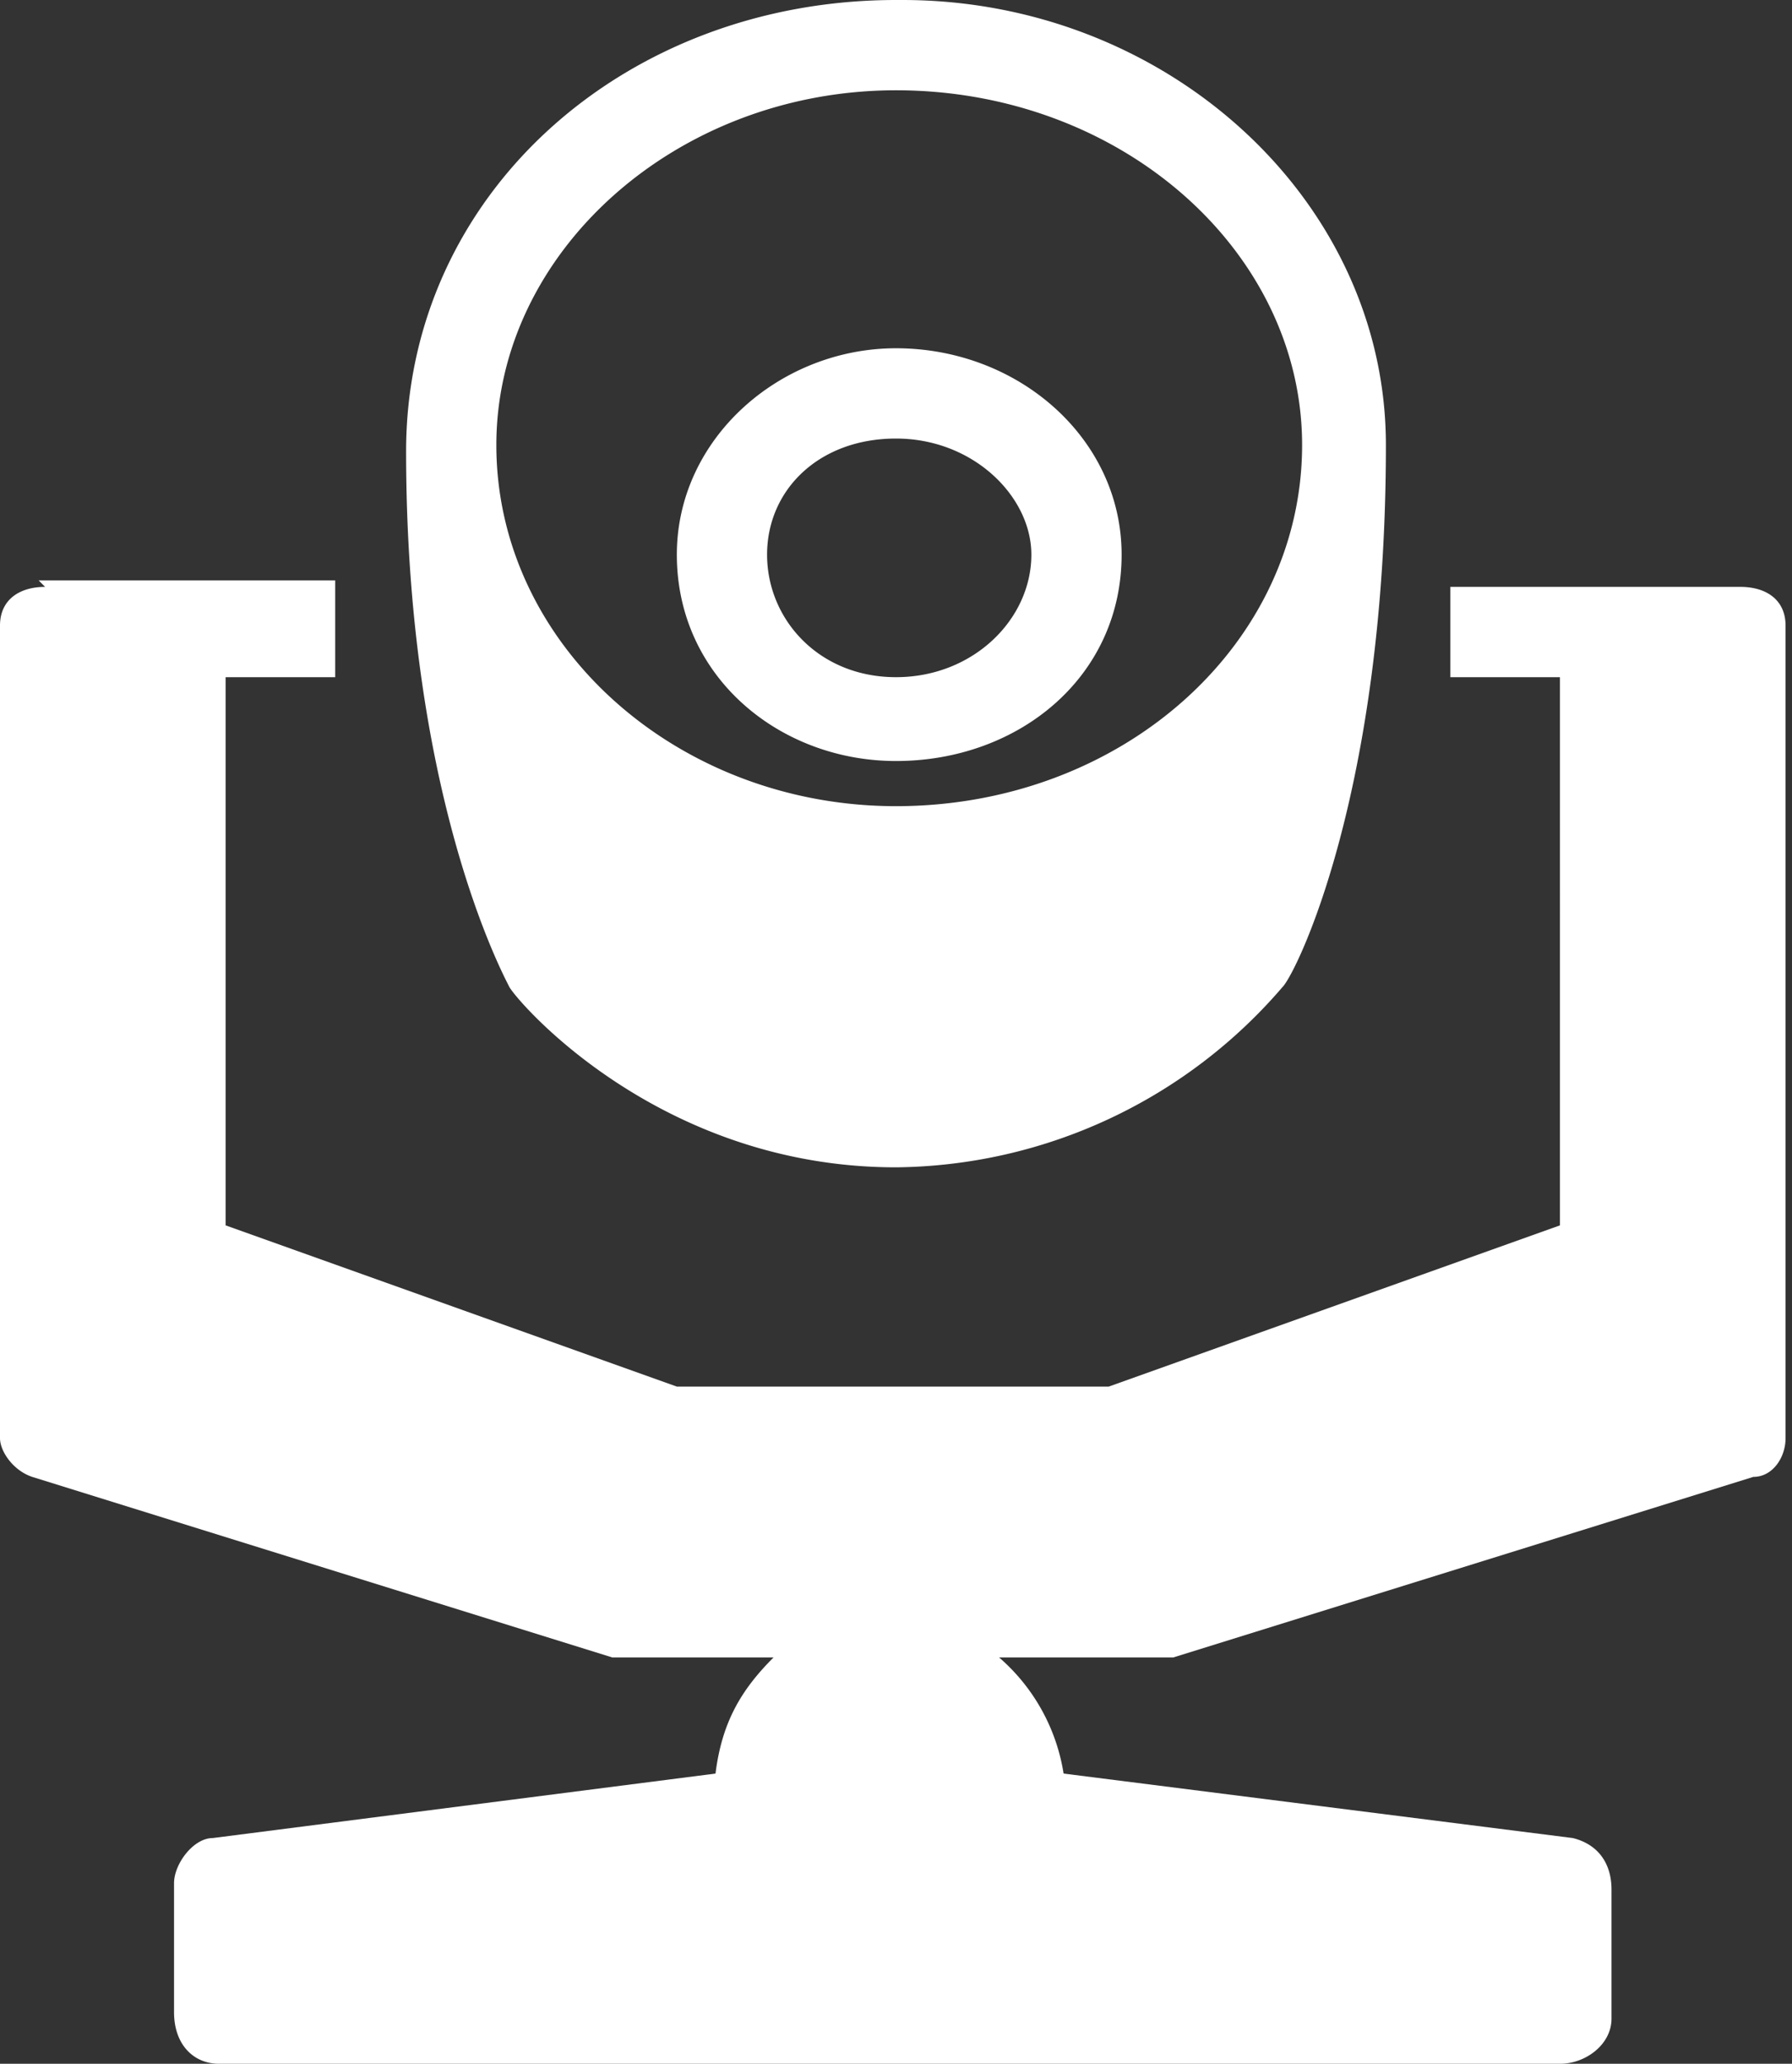
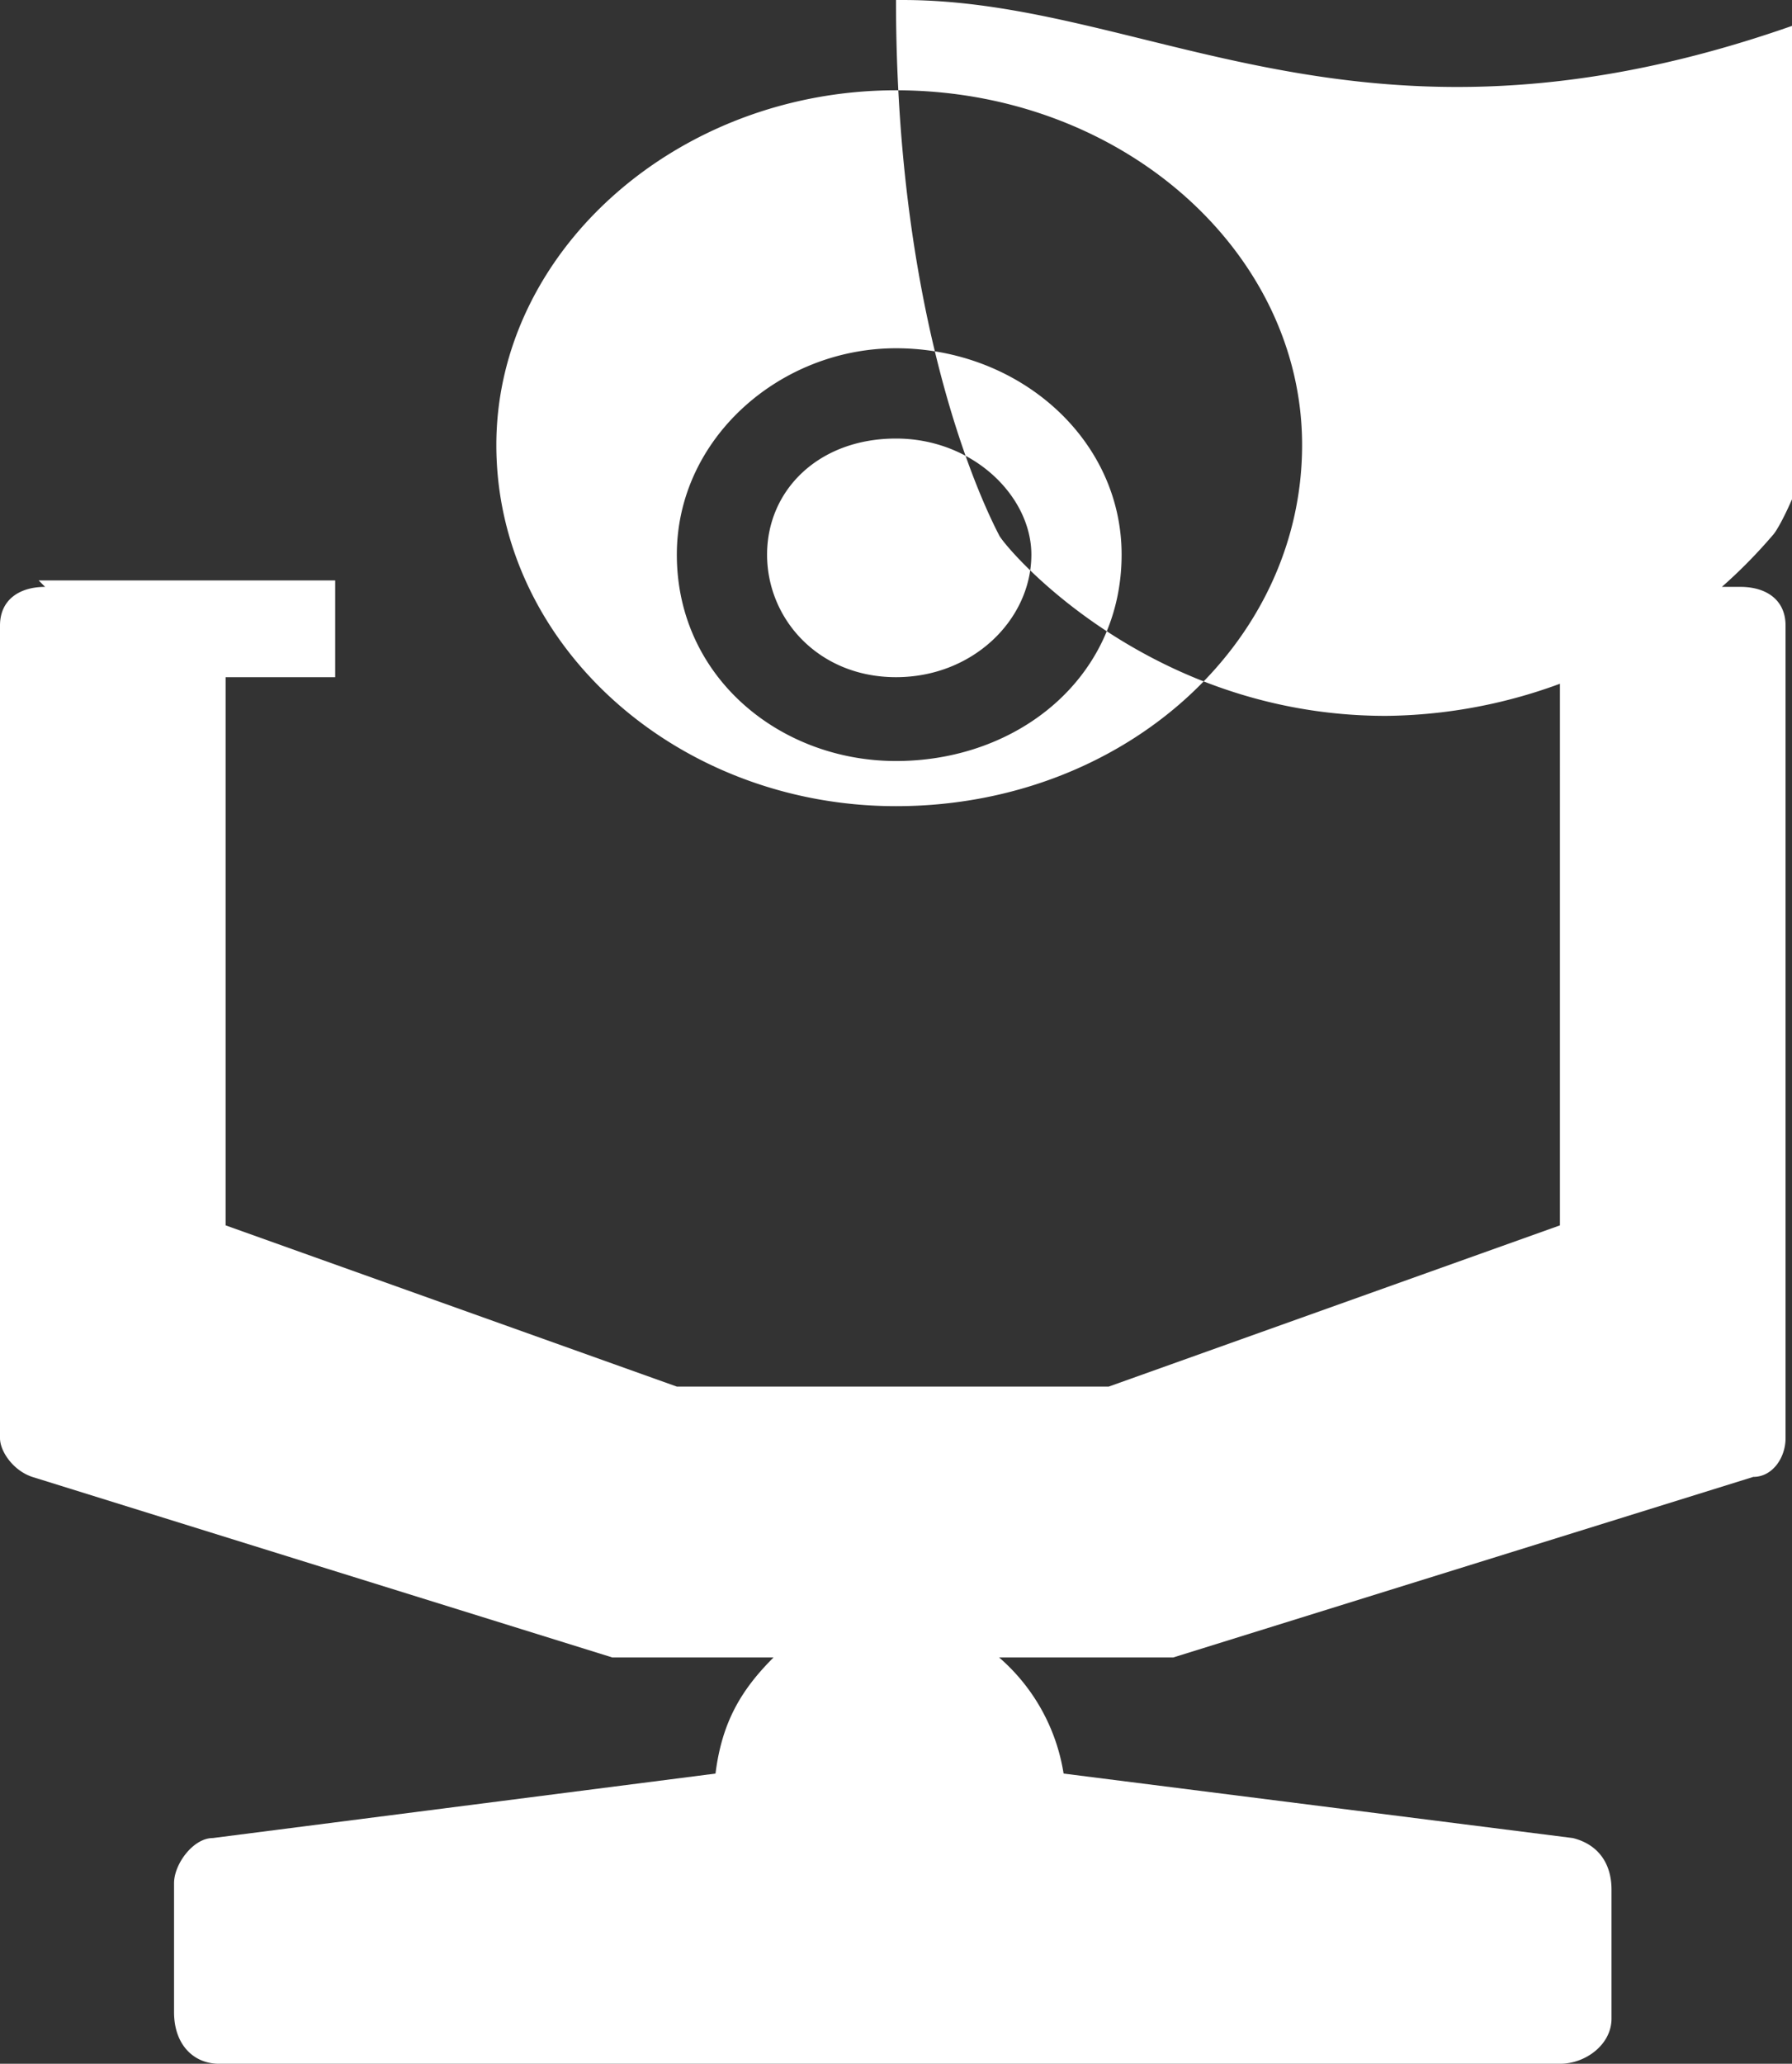
<svg xmlns="http://www.w3.org/2000/svg" width="27.8" height="32">
  <rect width="100%" height="100%" fill="#333333" stroke="none" />
-   <path fill="#fff" d="M13.9 0C9.7 0 6.3 3 6.3 7c0 5.3 1.5 8.1 1.6 8.3.1.2 2.3 2.8 6 2.8a8 8 0 0 0 6-2.8c.2-.2 1.6-3 1.6-8.4C21.5 3.1 18.1 0 14 0Zm0 1.4c3.5 0 6.3 2.5 6.3 5.5 0 3.1-2.8 5.6-6.3 5.6-3.4 0-6.2-2.5-6.2-5.6 0-3 2.8-5.5 6.2-5.5Zm0 4c-1.8 0-3.4 1.4-3.4 3.2 0 1.9 1.6 3.2 3.4 3.2 1.9 0 3.5-1.3 3.5-3.2 0-1.8-1.6-3.2-3.5-3.2Zm0 1.4c1.2 0 2.1.9 2.1 1.8 0 1-.9 1.9-2.1 1.9-1.2 0-2-.9-2-1.9 0-1 .8-1.8 2-1.8ZM.7 9.1c-.4 0-.7.2-.7.6v12.6c0 .2.2.5.5.6l9 2.8H12c-.5.5-.8 1-.9 1.8l-7.8 1c-.3 0-.6.4-.6.7v2c0 .5.3.8.7.8h20.8c.4 0 .8-.3.8-.7v-2c0-.4-.2-.7-.6-.8l-7.9-1a3 3 0 0 0-1-1.8h2.7l9-2.8c.3 0 .5-.3.5-.6V9.7c0-.4-.3-.6-.7-.6h-4.5v1.4h1.7V19l-7 2.5h-6.7l-7-2.5v-8.5h1.7V9H.6Z" />
+   <path fill="#fff" d="M13.9 0c0 5.3 1.5 8.1 1.6 8.3.1.2 2.3 2.8 6 2.8a8 8 0 0 0 6-2.8c.2-.2 1.6-3 1.6-8.4C21.5 3.1 18.1 0 14 0Zm0 1.4c3.5 0 6.3 2.5 6.3 5.5 0 3.1-2.8 5.6-6.3 5.6-3.4 0-6.2-2.5-6.2-5.6 0-3 2.8-5.5 6.2-5.5Zm0 4c-1.8 0-3.4 1.4-3.4 3.2 0 1.9 1.6 3.2 3.4 3.2 1.9 0 3.5-1.3 3.5-3.2 0-1.8-1.6-3.2-3.5-3.2Zm0 1.4c1.2 0 2.1.9 2.1 1.8 0 1-.9 1.9-2.1 1.9-1.2 0-2-.9-2-1.9 0-1 .8-1.8 2-1.8ZM.7 9.1c-.4 0-.7.2-.7.6v12.6c0 .2.2.5.5.6l9 2.8H12c-.5.5-.8 1-.9 1.8l-7.8 1c-.3 0-.6.4-.6.7v2c0 .5.3.8.7.8h20.8c.4 0 .8-.3.8-.7v-2c0-.4-.2-.7-.6-.8l-7.9-1a3 3 0 0 0-1-1.8h2.7l9-2.8c.3 0 .5-.3.5-.6V9.7c0-.4-.3-.6-.7-.6h-4.5v1.4h1.7V19l-7 2.5h-6.7l-7-2.5v-8.5h1.7V9H.6Z" />
</svg>